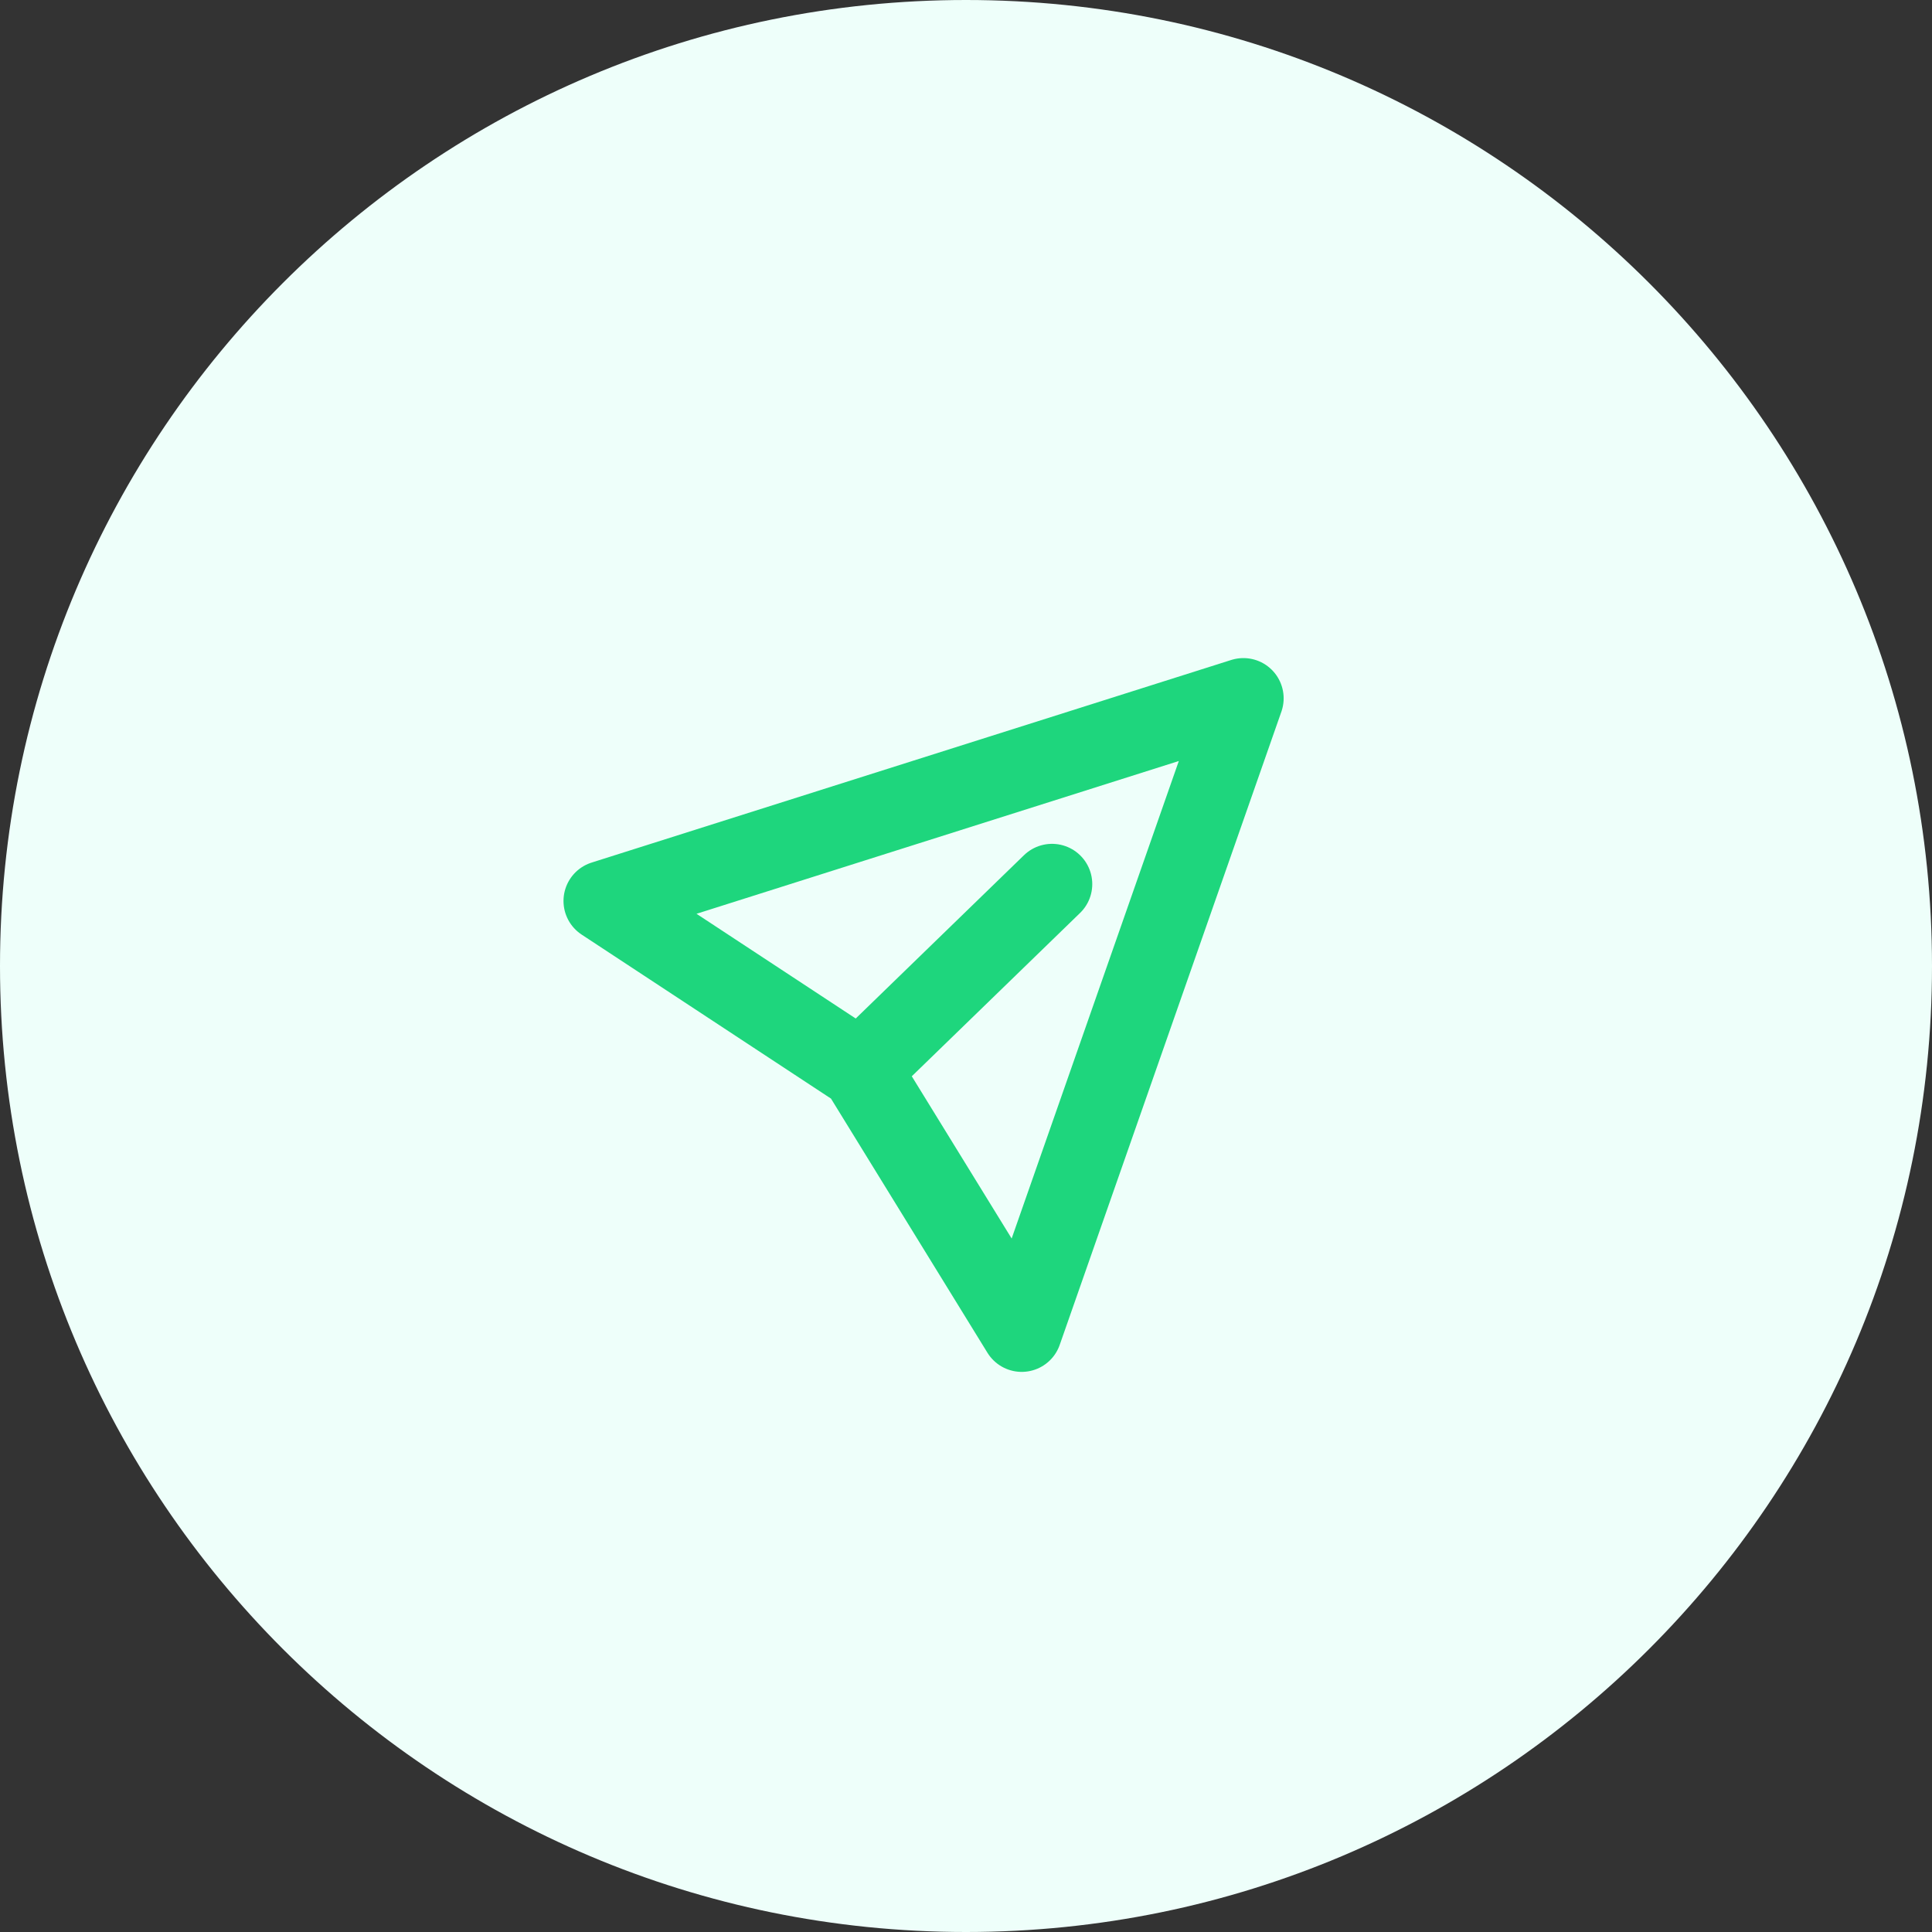
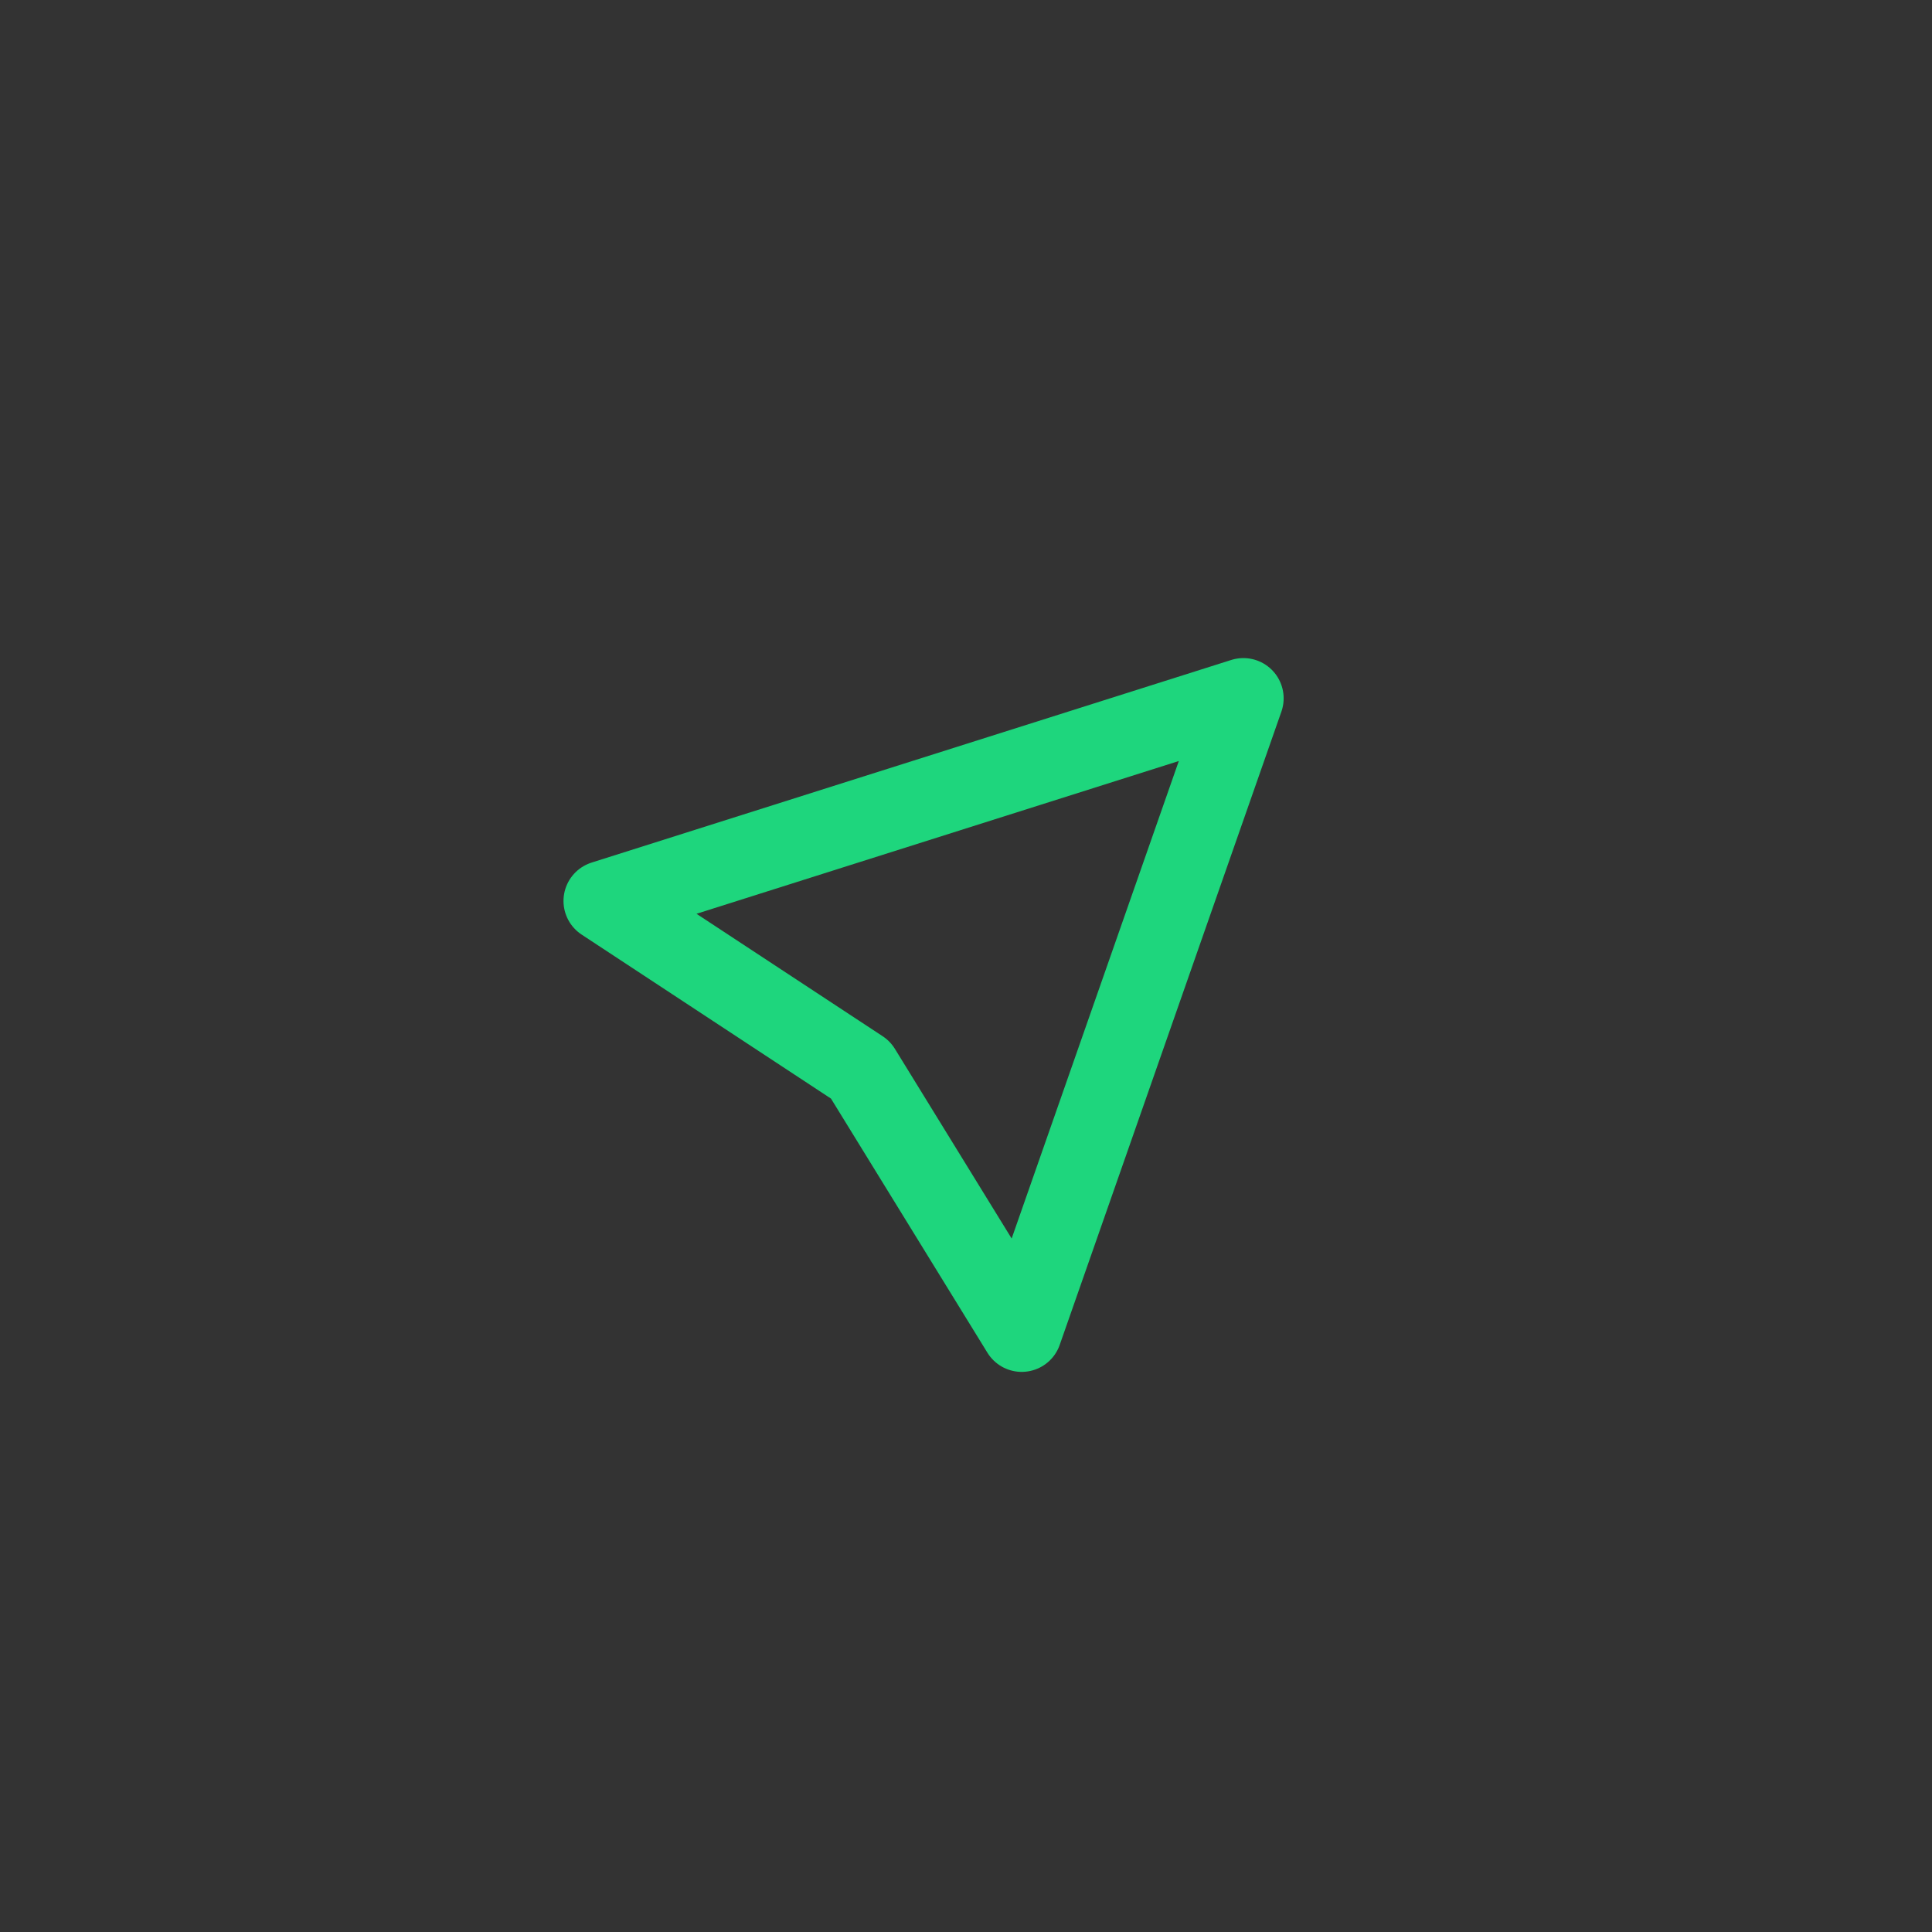
<svg xmlns="http://www.w3.org/2000/svg" width="48" height="48" viewBox="0 0 48 48" fill="none">
  <rect x="0" y="0" width="48" height="48" fill="#333333" stroke="none" />
-   <path d="M24 48C37.255 48 48 37.255 48 24C48 10.745 37.255 0 24 0C10.745 0 0 10.745 0 24C0 37.255 10.745 48 24 48Z" fill="#EEFFFA" />
  <g clip-path="url(#clip0_1175_8461)">
-     <path d="M21.381 26.581L25.384 33.084L30.892 17.35L15 22.384L21.381 26.581ZM21.381 26.581L26.137 21.965" stroke="#1ED67D" stroke-width="2" stroke-linecap="round" stroke-linejoin="round" />
+     <path d="M21.381 26.581L25.384 33.084L30.892 17.35L15 22.384L21.381 26.581ZM21.381 26.581" stroke="#1ED67D" stroke-width="2" stroke-linecap="round" stroke-linejoin="round" />
  </g>
  <defs>
    <clipPath id="clip0_1175_8461">
      <rect width="24" height="24" fill="white" transform="translate(12 12)" />
    </clipPath>
  </defs>
</svg>